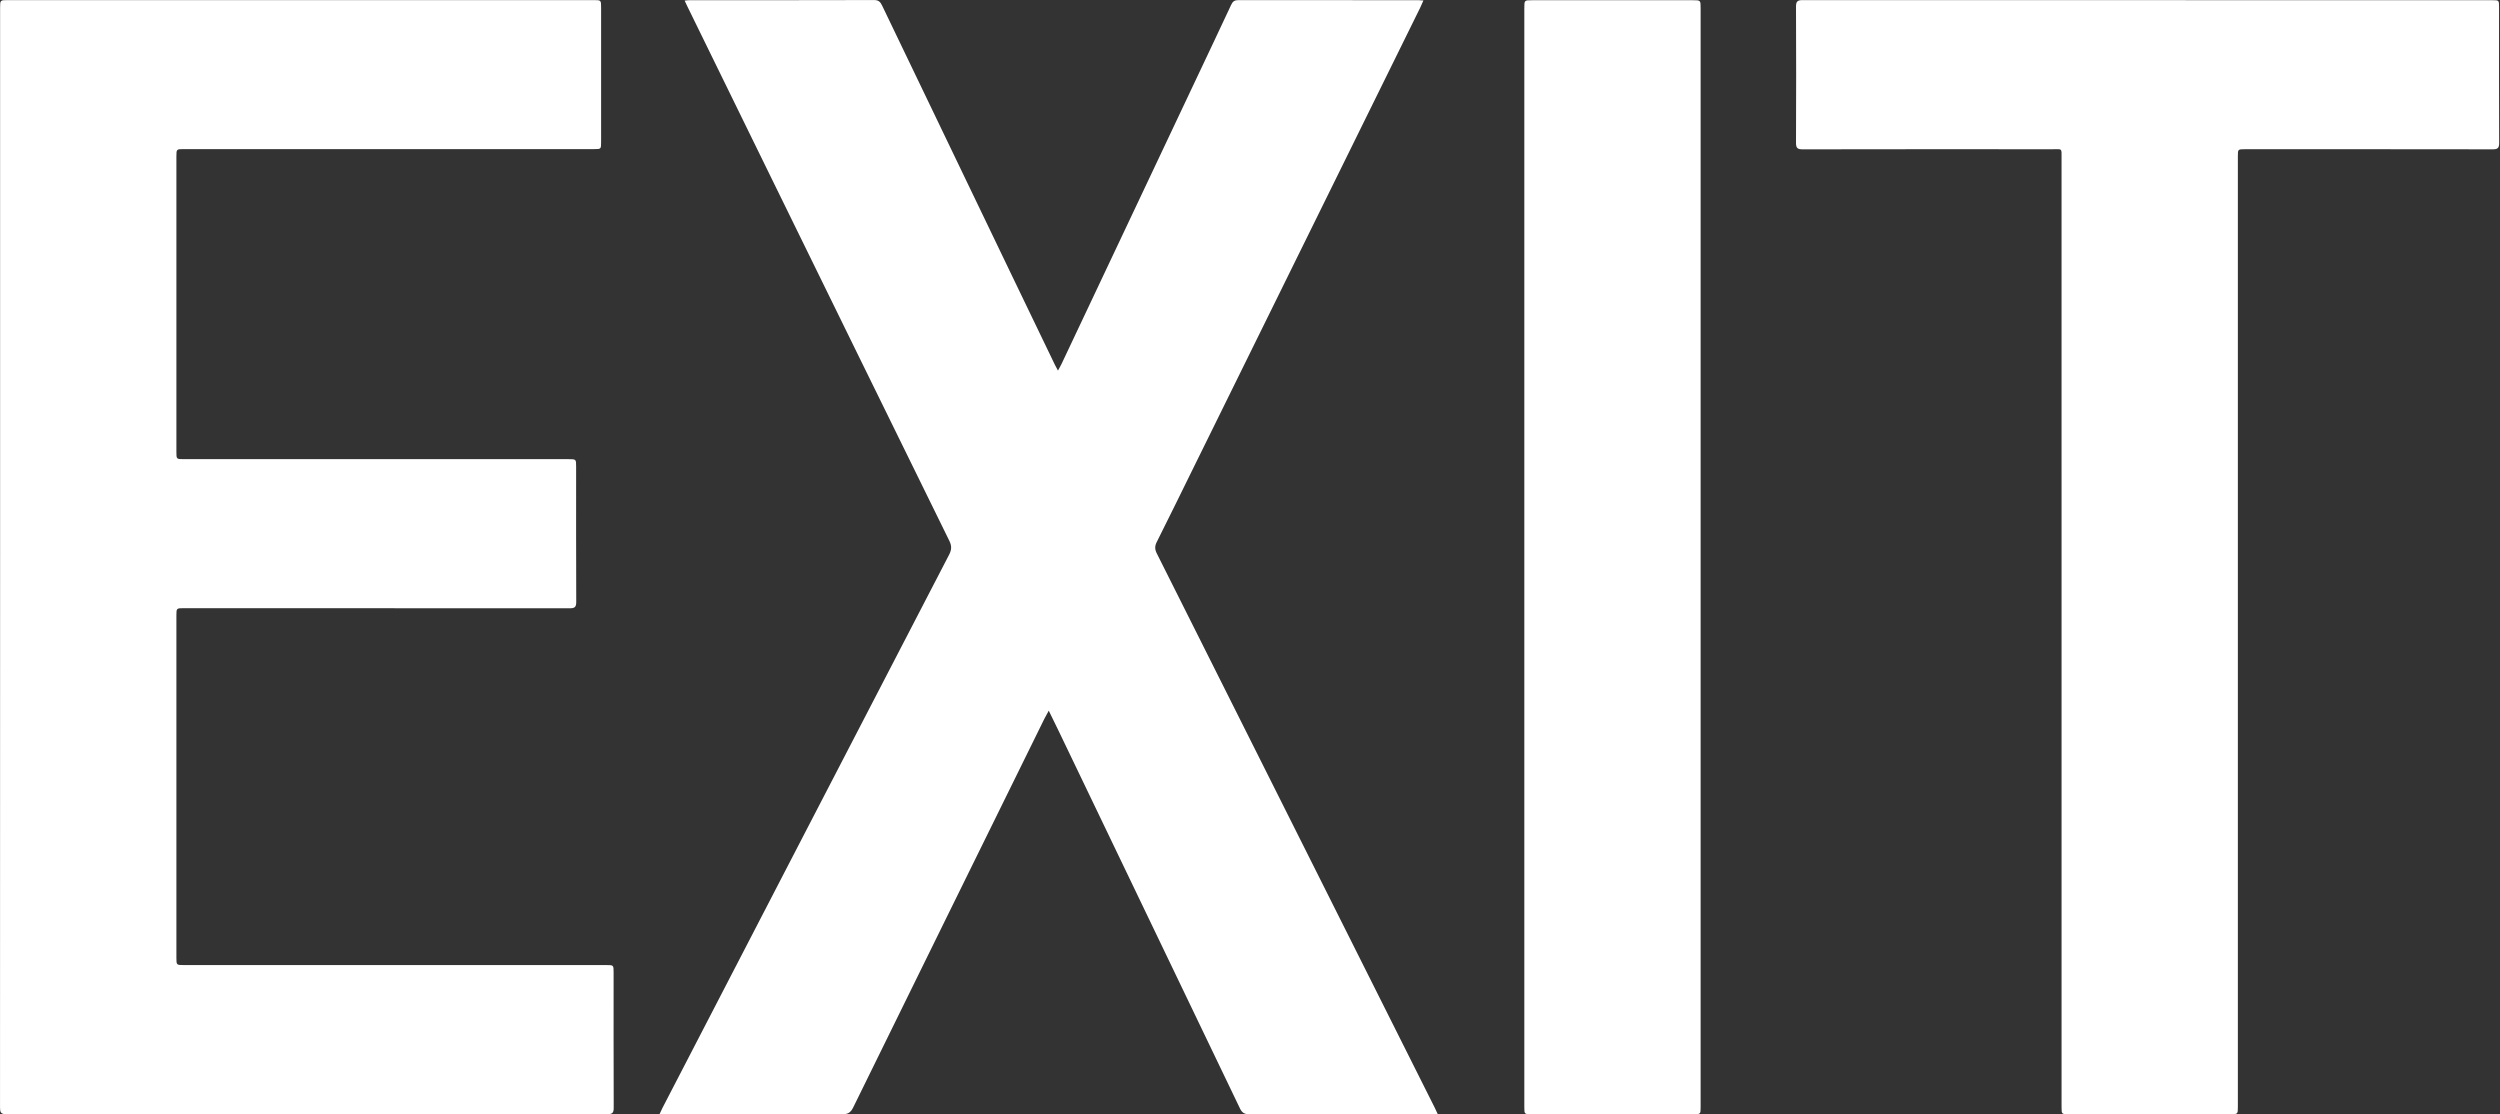
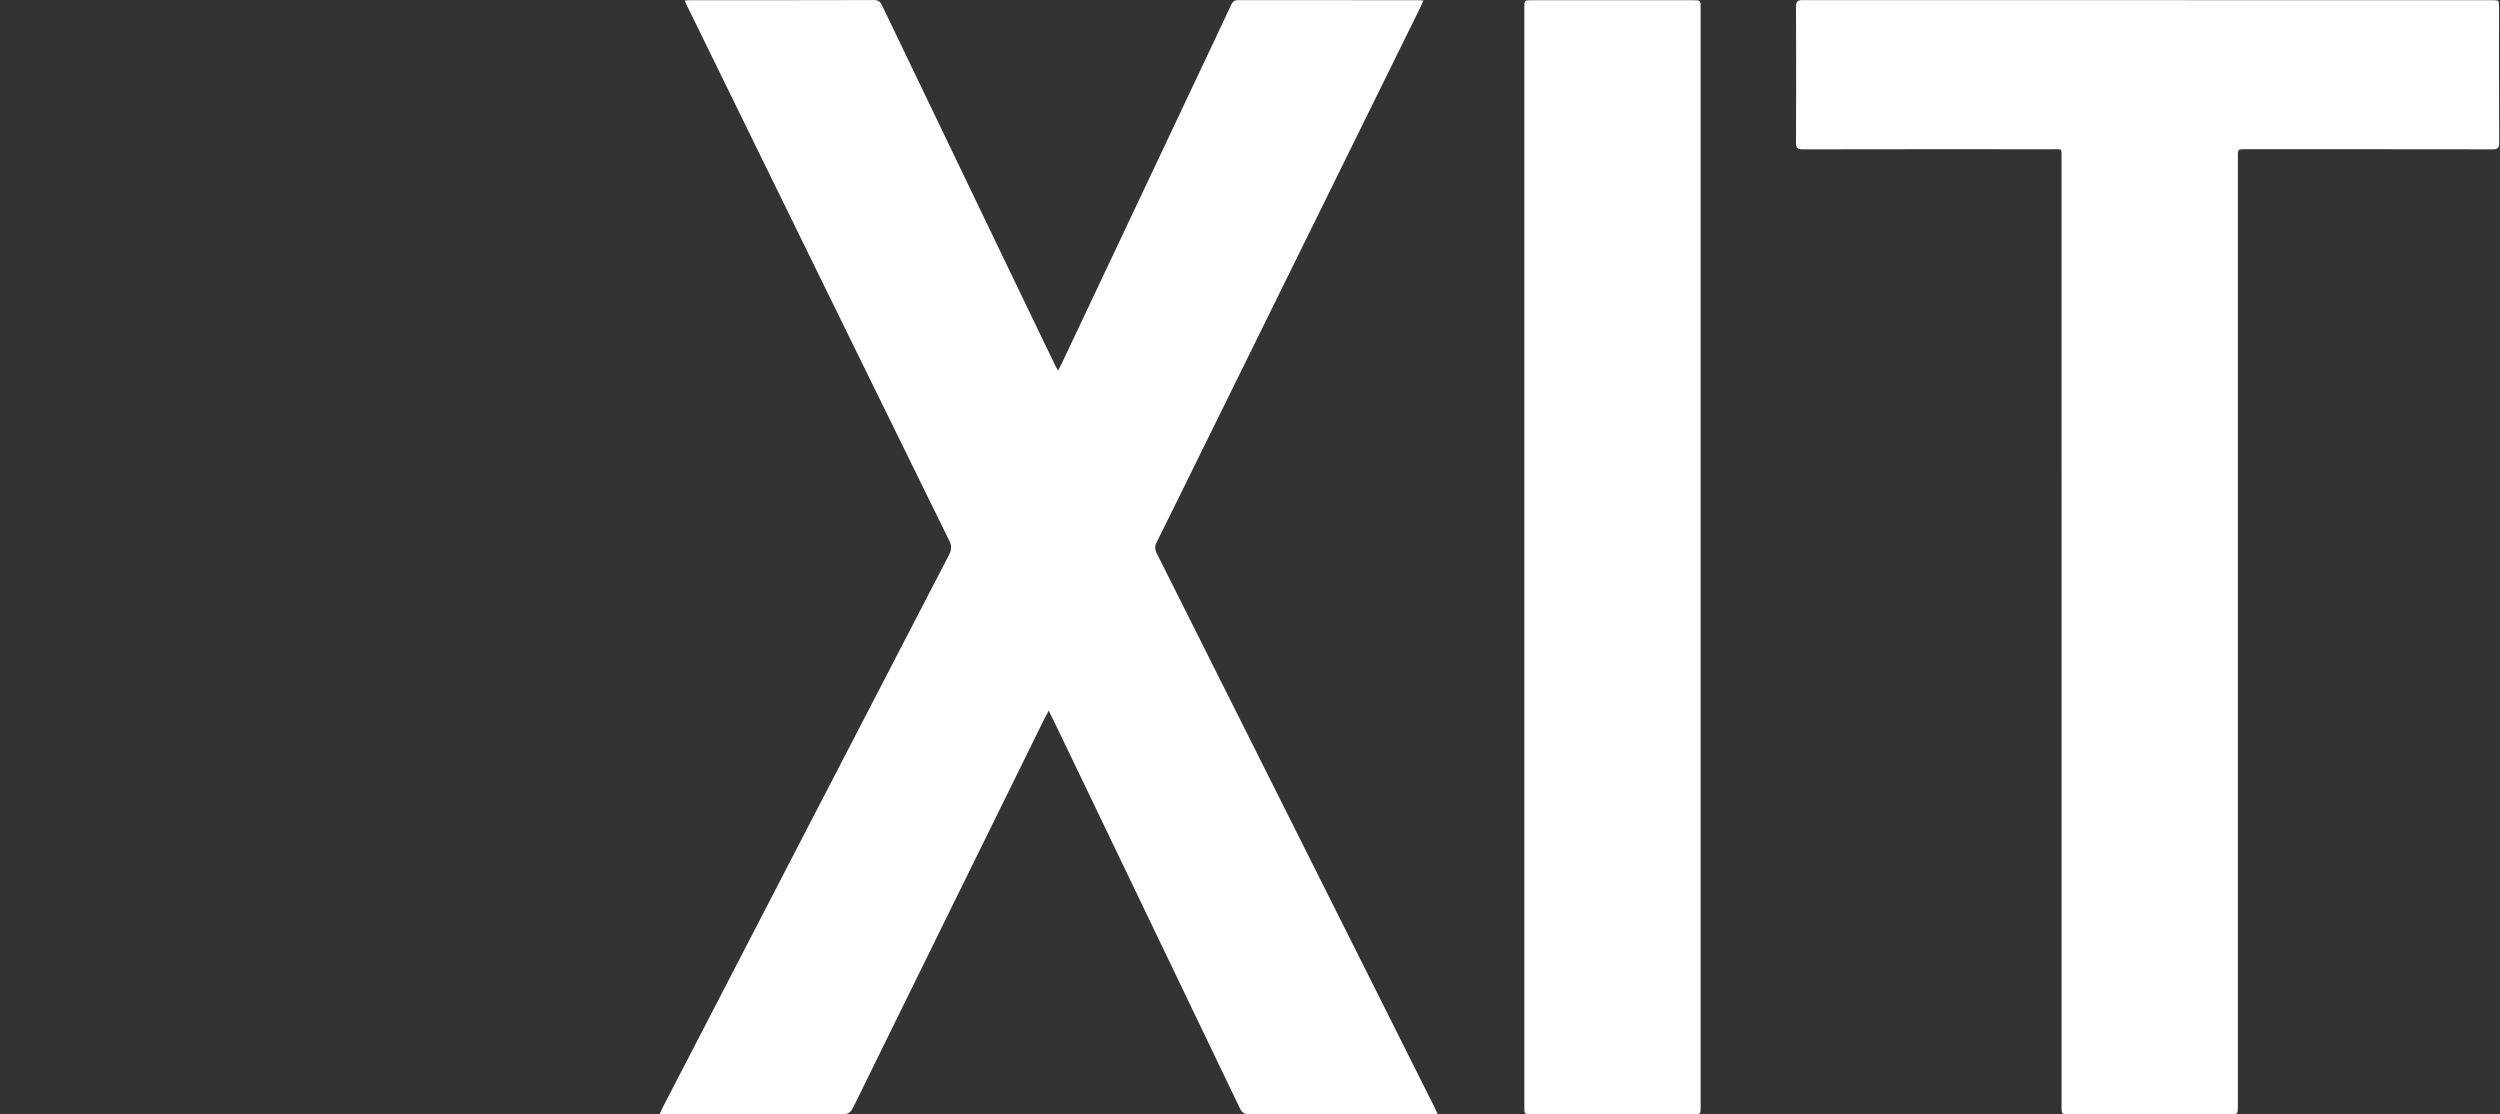
<svg xmlns="http://www.w3.org/2000/svg" width="100%" height="100%" viewBox="0 0 1254 559" version="1.1" xml:space="preserve" style="fill-rule:evenodd;clip-rule:evenodd;stroke-linejoin:round;stroke-miterlimit:2;">
  <rect x="0" y="0" width="1254" height="559" fill="#333333" stroke="none" />
  <g transform="matrix(1,0,0,1,-166.383,-141.266)">
    <g transform="matrix(4.167,0,0,4.167,0,0)">
      <g transform="matrix(0.793,0,0,0.793,119.321,33.927)">
        <path d="M0,169.089C0.19,168.684 0.311,168.402 0.452,168.129C14.945,140.141 29.437,112.153 43.952,84.177C44.342,83.423 44.373,82.843 43.992,82.069C34.997,63.776 26.028,45.469 17.058,27.163C12.763,18.399 8.476,9.633 4.186,0.867C4.072,0.634 3.965,0.397 3.808,0.062C4.104,0.035 4.323,-0.002 4.542,-0.002C13.892,-0.005 23.241,0.005 32.591,-0.024C33.299,-0.026 33.546,0.315 33.801,0.846C40.325,14.431 46.856,28.012 53.389,41.593C55.6,46.191 57.816,50.786 60.032,55.382C60.143,55.613 60.272,55.836 60.479,56.222C60.711,55.789 60.889,55.49 61.037,55.176C67.793,40.885 74.546,26.592 81.3,12.3C83.132,8.424 84.973,4.552 86.785,0.667C87.021,0.16 87.317,-0.016 87.869,-0.015C96.981,0 106.094,-0.005 115.206,-0.003C115.412,-0.003 115.619,0.022 115.953,0.043C115.769,0.456 115.625,0.807 115.458,1.146C104.03,24.338 92.6,47.528 81.17,70.719C79.275,74.565 77.396,78.418 75.471,82.248C75.151,82.884 75.175,83.37 75.491,83.998C89.565,112.035 103.622,140.082 117.68,168.128C117.818,168.402 117.94,168.684 118.128,169.089L117.178,169.089C107.961,169.089 98.743,169.079 89.525,169.108C88.78,169.11 88.415,168.872 88.099,168.212C78.944,149.119 69.77,130.035 60.597,110.951C60.123,109.964 59.637,108.984 59.081,107.845C58.806,108.351 58.609,108.684 58.438,109.03C48.75,128.709 39.058,148.386 29.394,168.077C29.016,168.846 28.599,169.115 27.73,169.112C18.829,169.074 9.928,169.089 1.026,169.089L0,169.089Z" style="fill:white;" />
      </g>
    </g>
    <g transform="matrix(4.167,0,0,4.167,0,0)">
      <g transform="matrix(0.793,0,0,0.793,39.941,101.045)">
-         <path d="M0,-0.19L0,-83.461C0,-84.655 0,-84.655 1.193,-84.655L90.073,-84.655C91.23,-84.655 91.23,-84.655 91.23,-83.504C91.23,-76.71 91.231,-69.916 91.23,-63.121C91.23,-62.038 91.229,-62.037 90.169,-62.037L27.914,-62.037C26.763,-62.037 26.761,-62.036 26.761,-60.879L26.761,-16.084C26.761,-14.974 26.763,-14.973 27.881,-14.973L86.266,-14.973C87.438,-14.973 87.438,-14.972 87.438,-13.84C87.438,-6.993 87.426,-0.146 87.455,6.701C87.458,7.472 87.229,7.664 86.477,7.664C66.962,7.644 47.448,7.648 27.934,7.648C26.763,7.648 26.761,7.649 26.761,8.785L26.761,60.691C26.761,61.822 26.763,61.823 27.938,61.823L92.011,61.823C93.126,61.823 93.127,61.823 93.127,62.931C93.127,69.778 93.117,76.625 93.143,83.472C93.145,84.207 92.98,84.462 92.191,84.461C61.774,84.441 31.357,84.44 0.94,84.465C0.056,84.465 -0.012,84.113 -0.012,83.397C0.002,55.535 0,27.672 0,-0.19" style="fill:white;" />
-       </g>
+         </g>
    </g>
    <g transform="matrix(4.167,0,0,4.167,0,0)">
      <g transform="matrix(0.793,0,0,0.793,309.31,91.957)">
        <path d="M0,-49.486L0,94.781C0,95.922 -0.001,95.922 -1.162,95.922L-25.654,95.922C-26.76,95.922 -26.761,95.922 -26.761,94.804C-26.761,46.846 -26.76,-1.111 -26.763,-49.068C-26.763,-50.807 -26.606,-50.554 -28.215,-50.555C-40.83,-50.562 -53.444,-50.567 -66.06,-50.541C-66.863,-50.539 -67.076,-50.751 -67.072,-51.552C-67.04,-58.426 -67.041,-65.3 -67.071,-72.173C-67.074,-72.962 -66.88,-73.196 -66.065,-73.195C-31.17,-73.174 3.725,-73.177 38.619,-73.177C39.645,-73.177 39.646,-73.176 39.646,-72.13C39.646,-65.257 39.634,-58.383 39.663,-51.51C39.666,-50.741 39.442,-50.542 38.687,-50.544C26.151,-50.566 13.615,-50.559 1.079,-50.559C0.003,-50.559 0,-50.558 0,-49.486Z" style="fill:white;" />
      </g>
    </g>
    <g transform="matrix(4.167,0,0,4.167,0,0)">
      <g transform="matrix(0.793,0,0,0.793,223.418,100.977)">
        <path d="M0,83.42L0,-83.341C0,-84.55 0,-84.55 1.178,-84.55L25.588,-84.55C26.762,-84.55 26.762,-84.55 26.762,-83.336L26.762,83.424C26.762,84.549 26.761,84.549 25.663,84.55C17.474,84.55 9.284,84.55 1.095,84.549C0.001,84.549 0,84.549 0,83.42Z" style="fill:white;" />
      </g>
    </g>
  </g>
</svg>